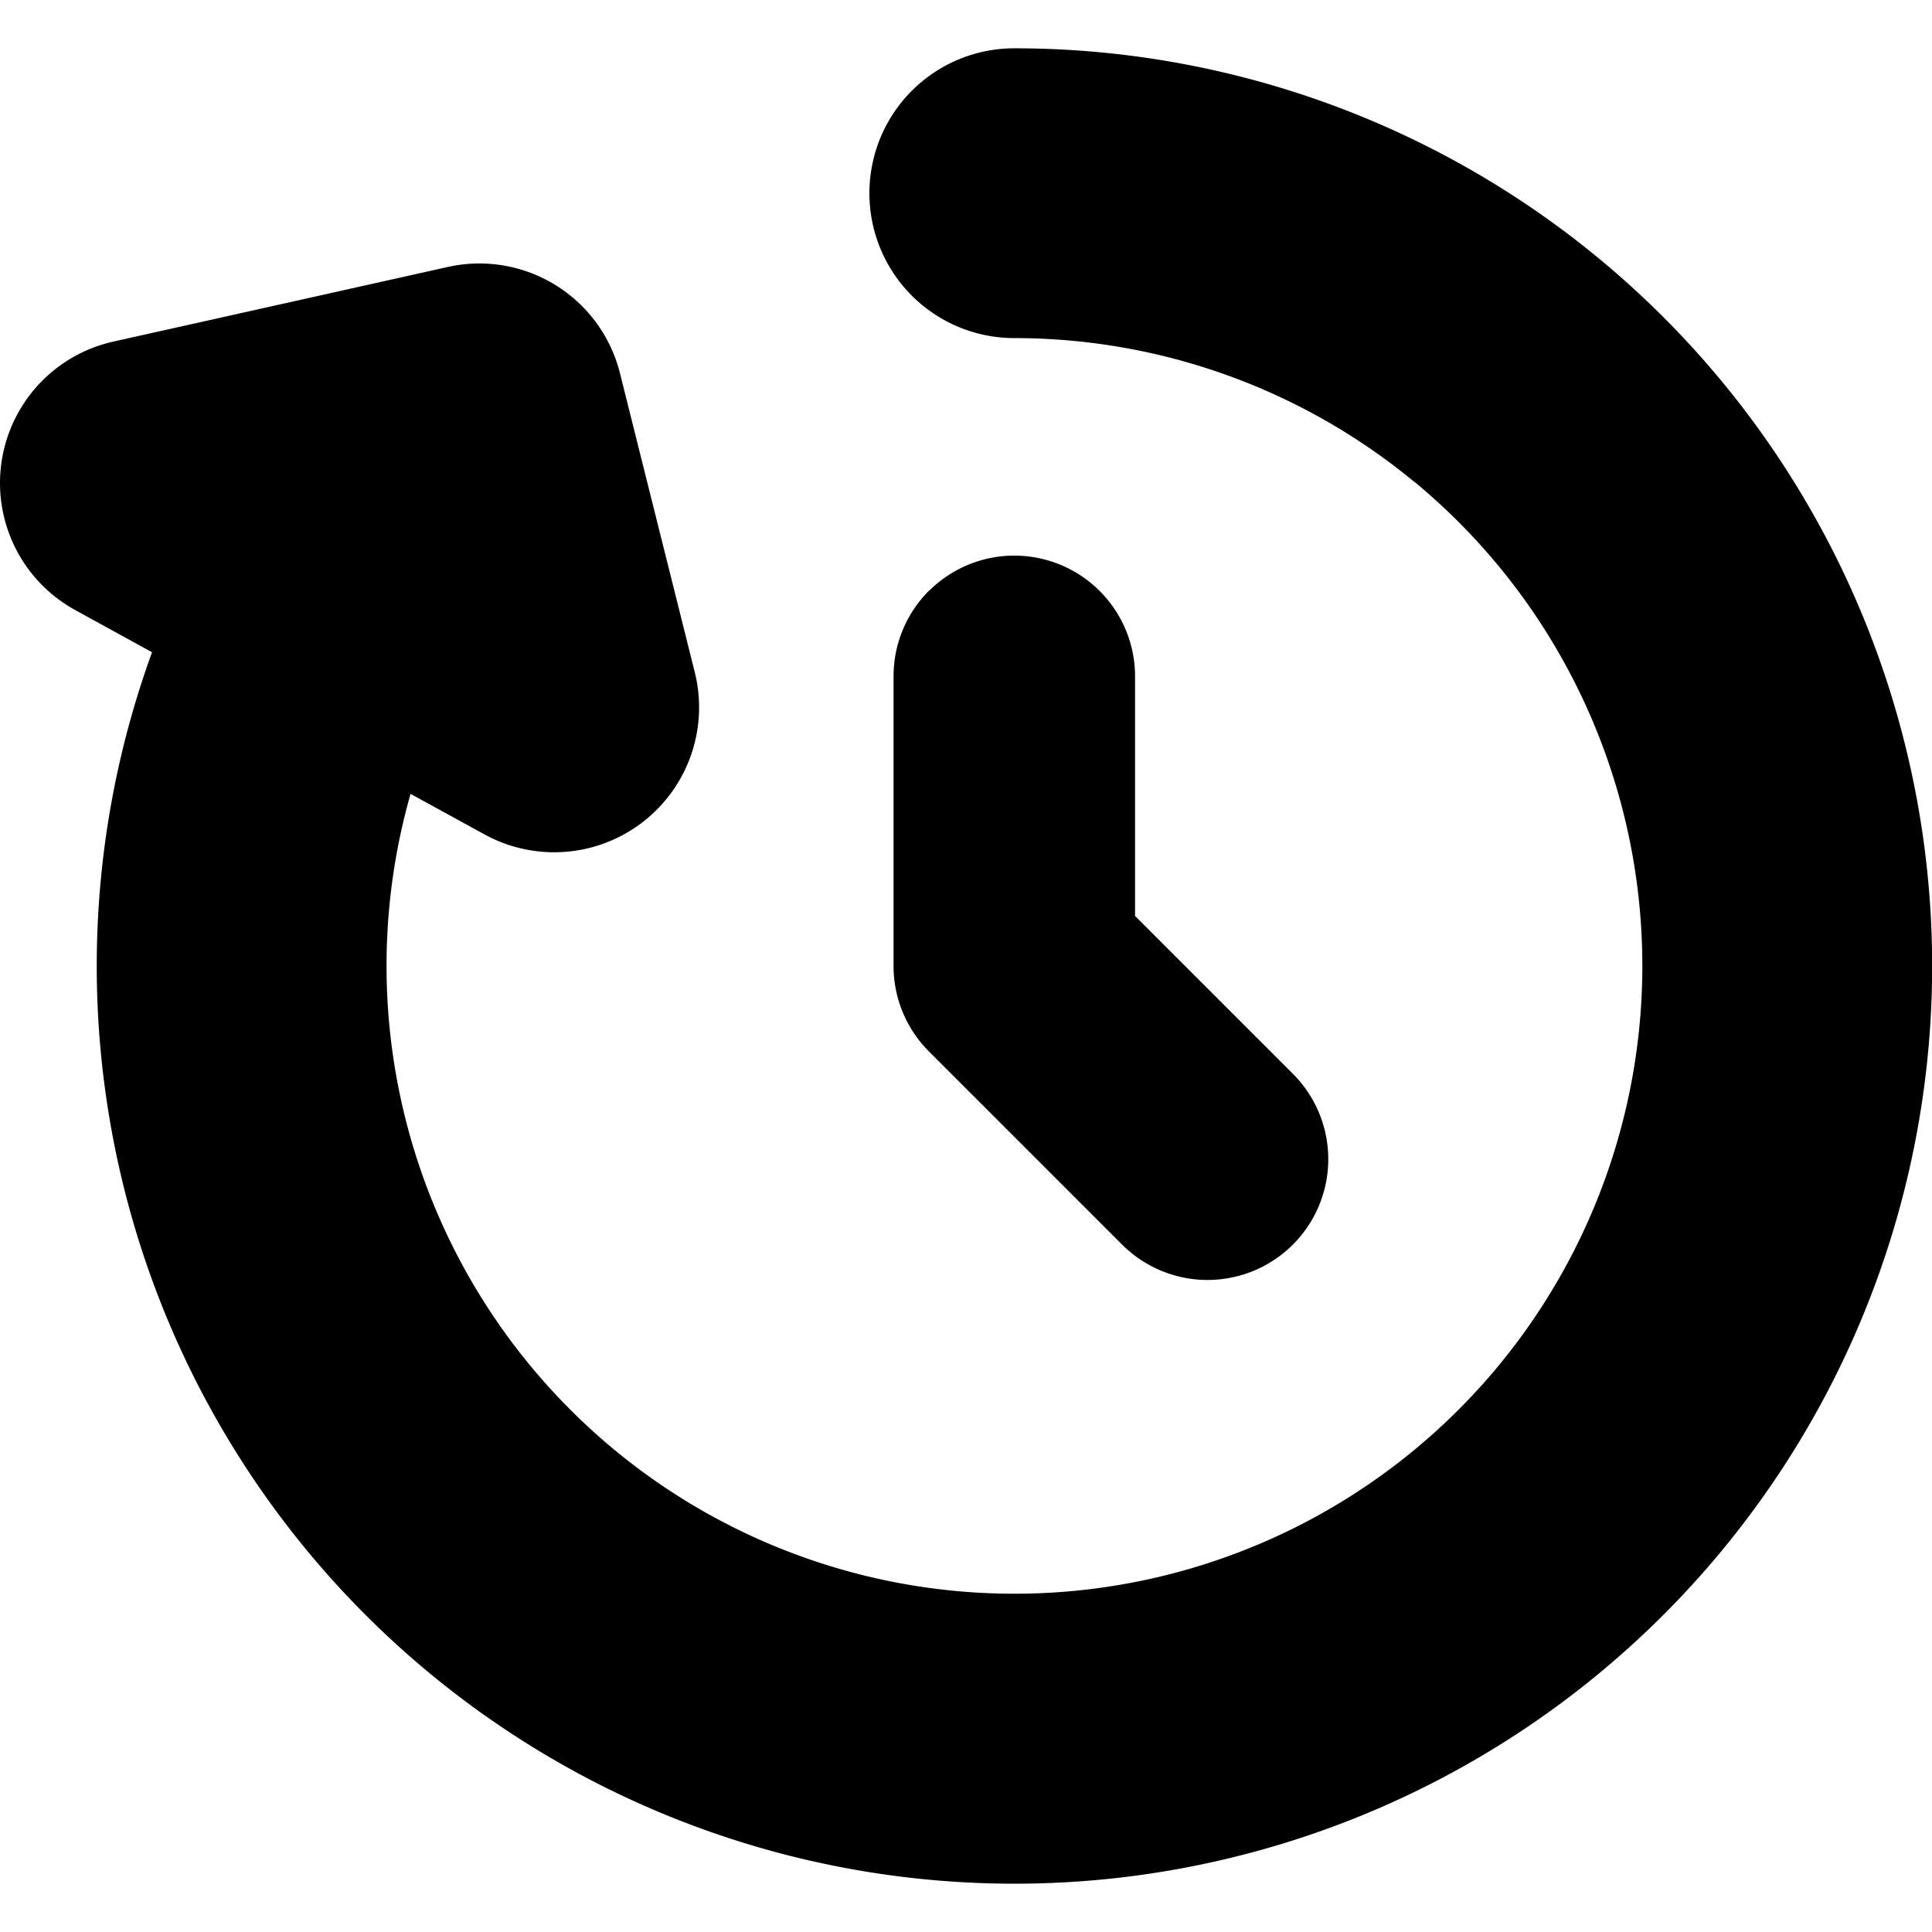
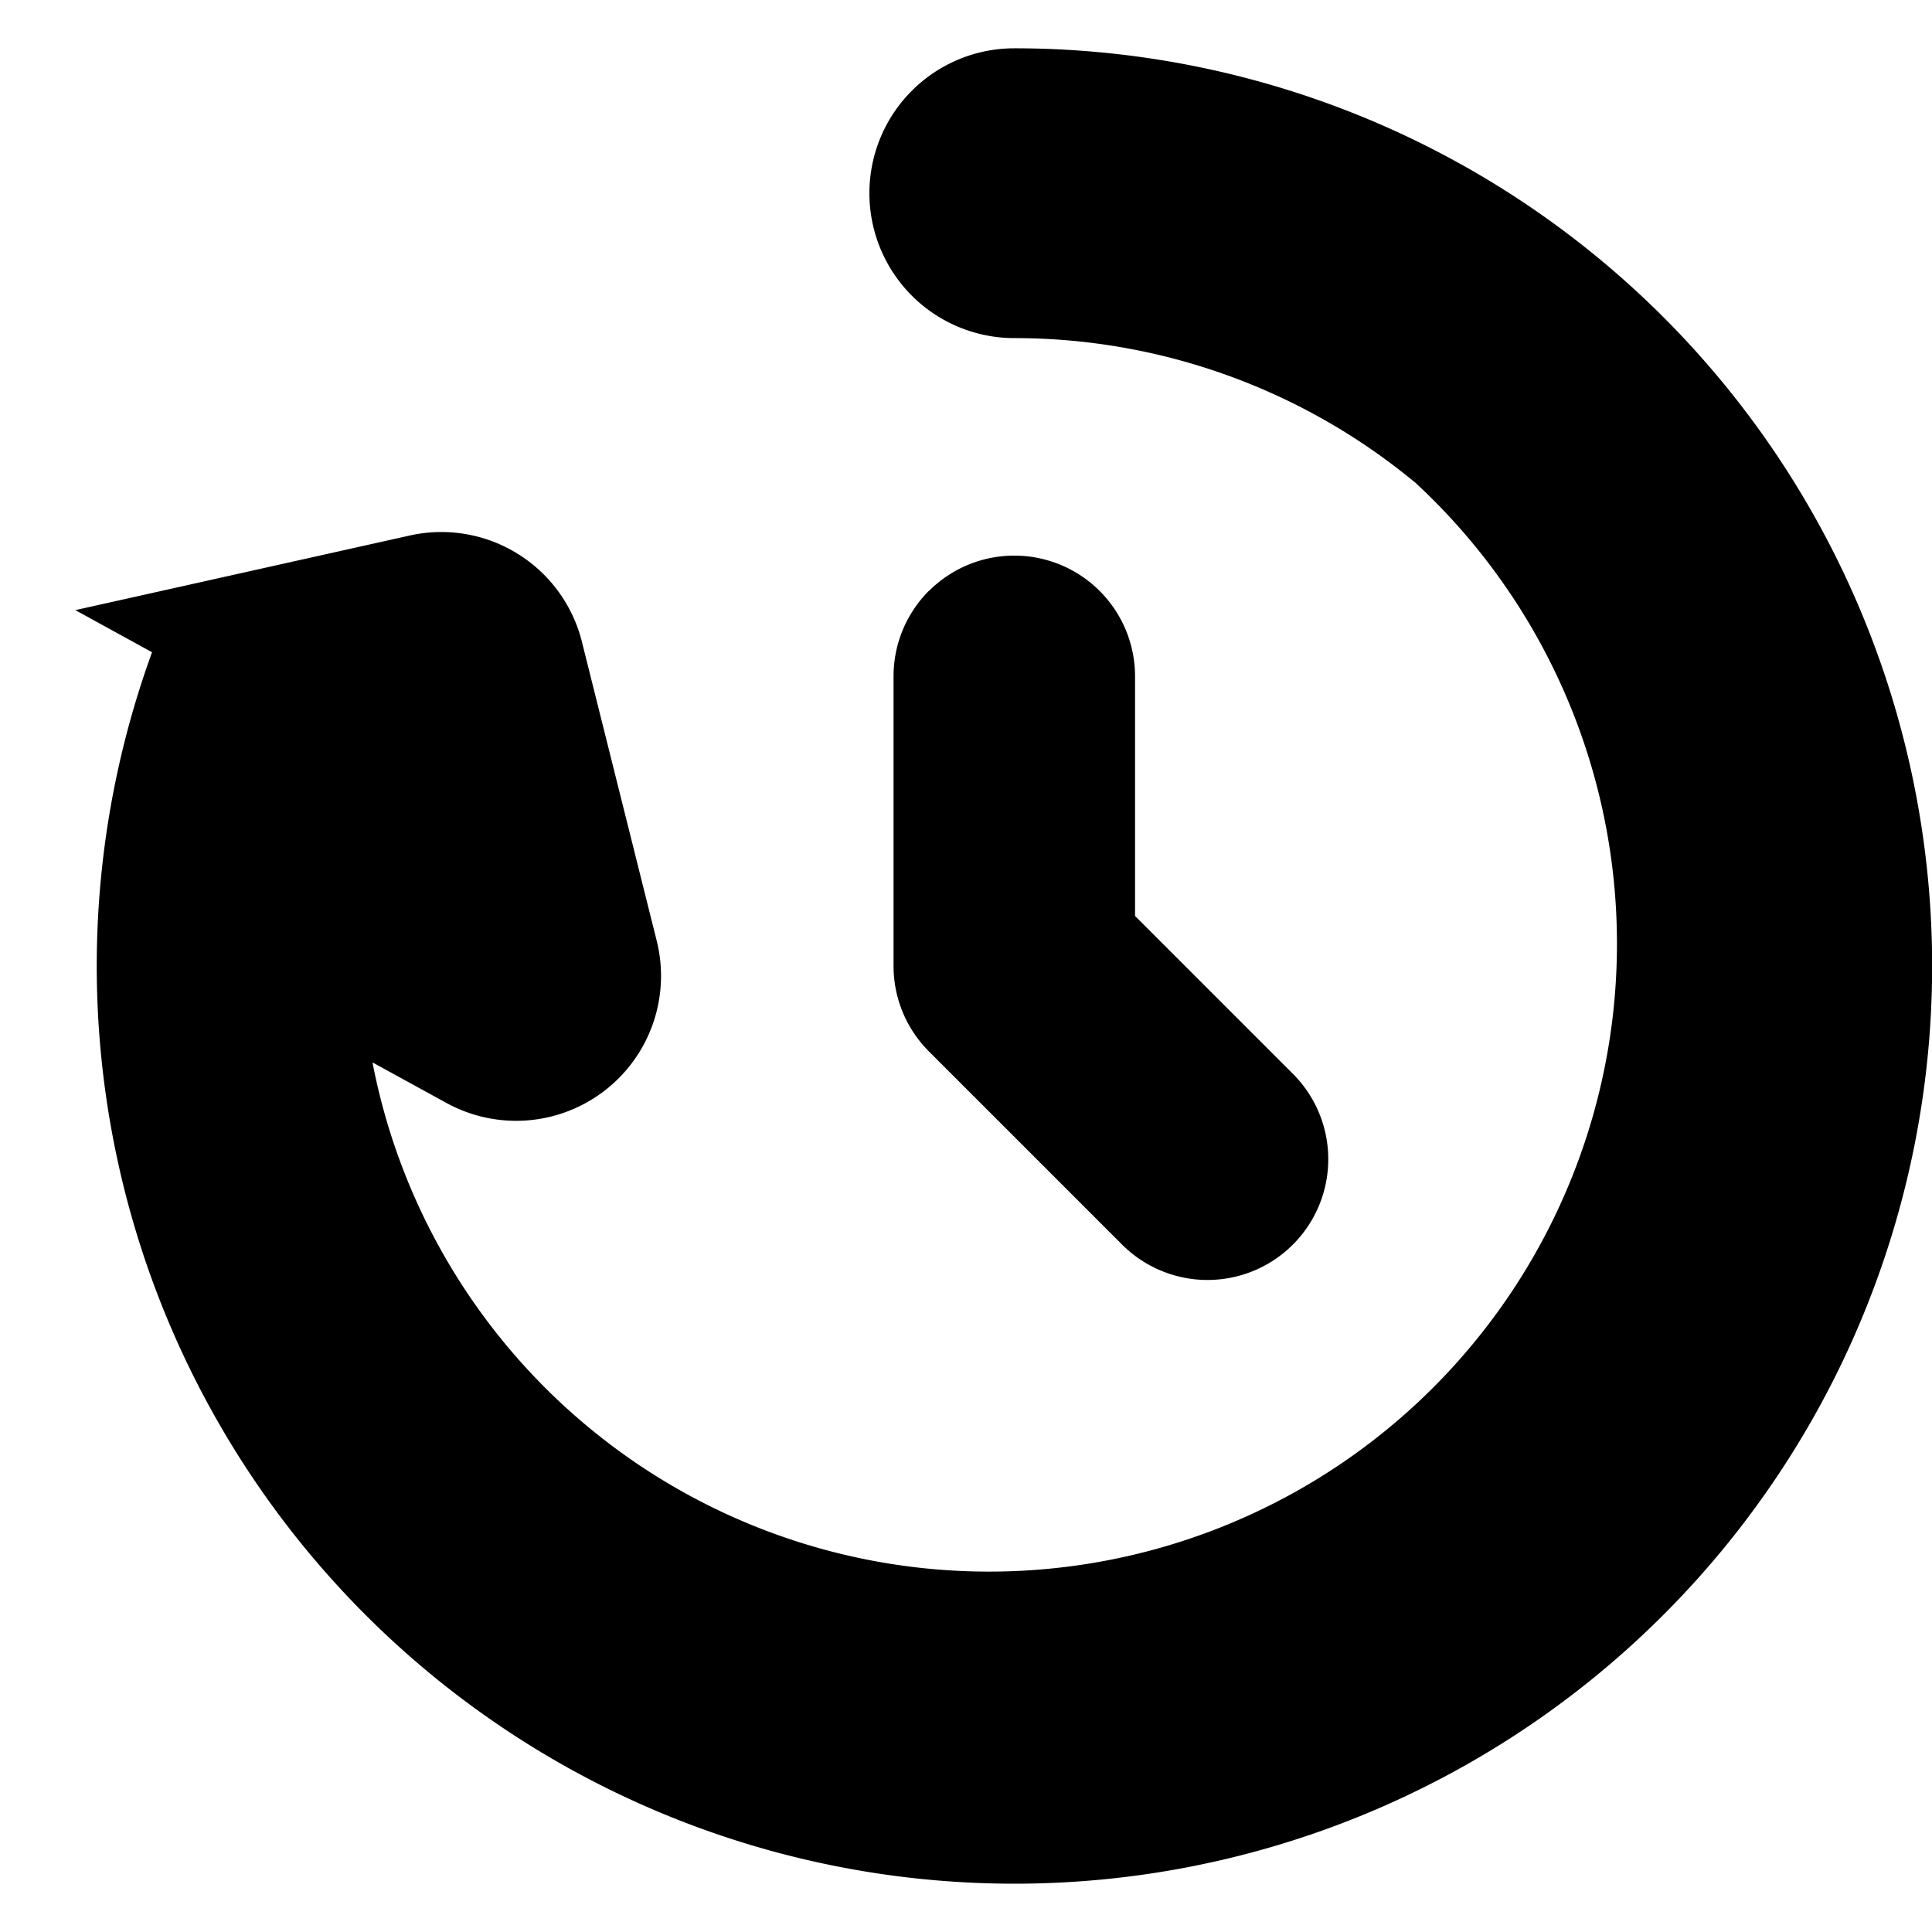
<svg xmlns="http://www.w3.org/2000/svg" fill="none" viewBox="0 0 60 60" id="Time-Reset--Streamline-Micro.svg" height="60" width="60">
  <desc>Time Reset Streamline Icon: https://streamlinehq.com</desc>
-   <path fill="#000000" fill-rule="evenodd" d="M43.914 14.958A19.5 19.5 0 0 0 31.5 10.5a4.5 4.5 0 1 1 0 -9A28.5 28.5 0 1 1 4.722 20.256L2.34 18.948a4.5 4.5 0 0 1 1.182 -8.34l10.38 -2.316a4.5 4.5 0 0 1 5.352 3.3l2.322 9.282a4.5 4.5 0 0 1 -6.528 5.04l-2.298 -1.26A19.5 19.5 0 1 0 43.92 14.958Zm-15.06 3.39a3.75 3.75 0 0 1 6.396 2.652v7.446l4.902 4.902a3.75 3.75 0 1 1 -5.304 5.304l-6 -6A3.75 3.75 0 0 1 27.75 30V21c0 -0.996 0.396 -1.95 1.098 -2.652Z" clip-rule="evenodd" stroke-width="1" />
+   <path fill="#000000" fill-rule="evenodd" d="M43.914 14.958A19.5 19.5 0 0 0 31.5 10.5a4.5 4.5 0 1 1 0 -9A28.5 28.5 0 1 1 4.722 20.256L2.34 18.948l10.38 -2.316a4.5 4.5 0 0 1 5.352 3.3l2.322 9.282a4.5 4.5 0 0 1 -6.528 5.04l-2.298 -1.26A19.5 19.5 0 1 0 43.92 14.958Zm-15.06 3.39a3.75 3.75 0 0 1 6.396 2.652v7.446l4.902 4.902a3.75 3.75 0 1 1 -5.304 5.304l-6 -6A3.75 3.75 0 0 1 27.75 30V21c0 -0.996 0.396 -1.95 1.098 -2.652Z" clip-rule="evenodd" stroke-width="1" />
</svg>